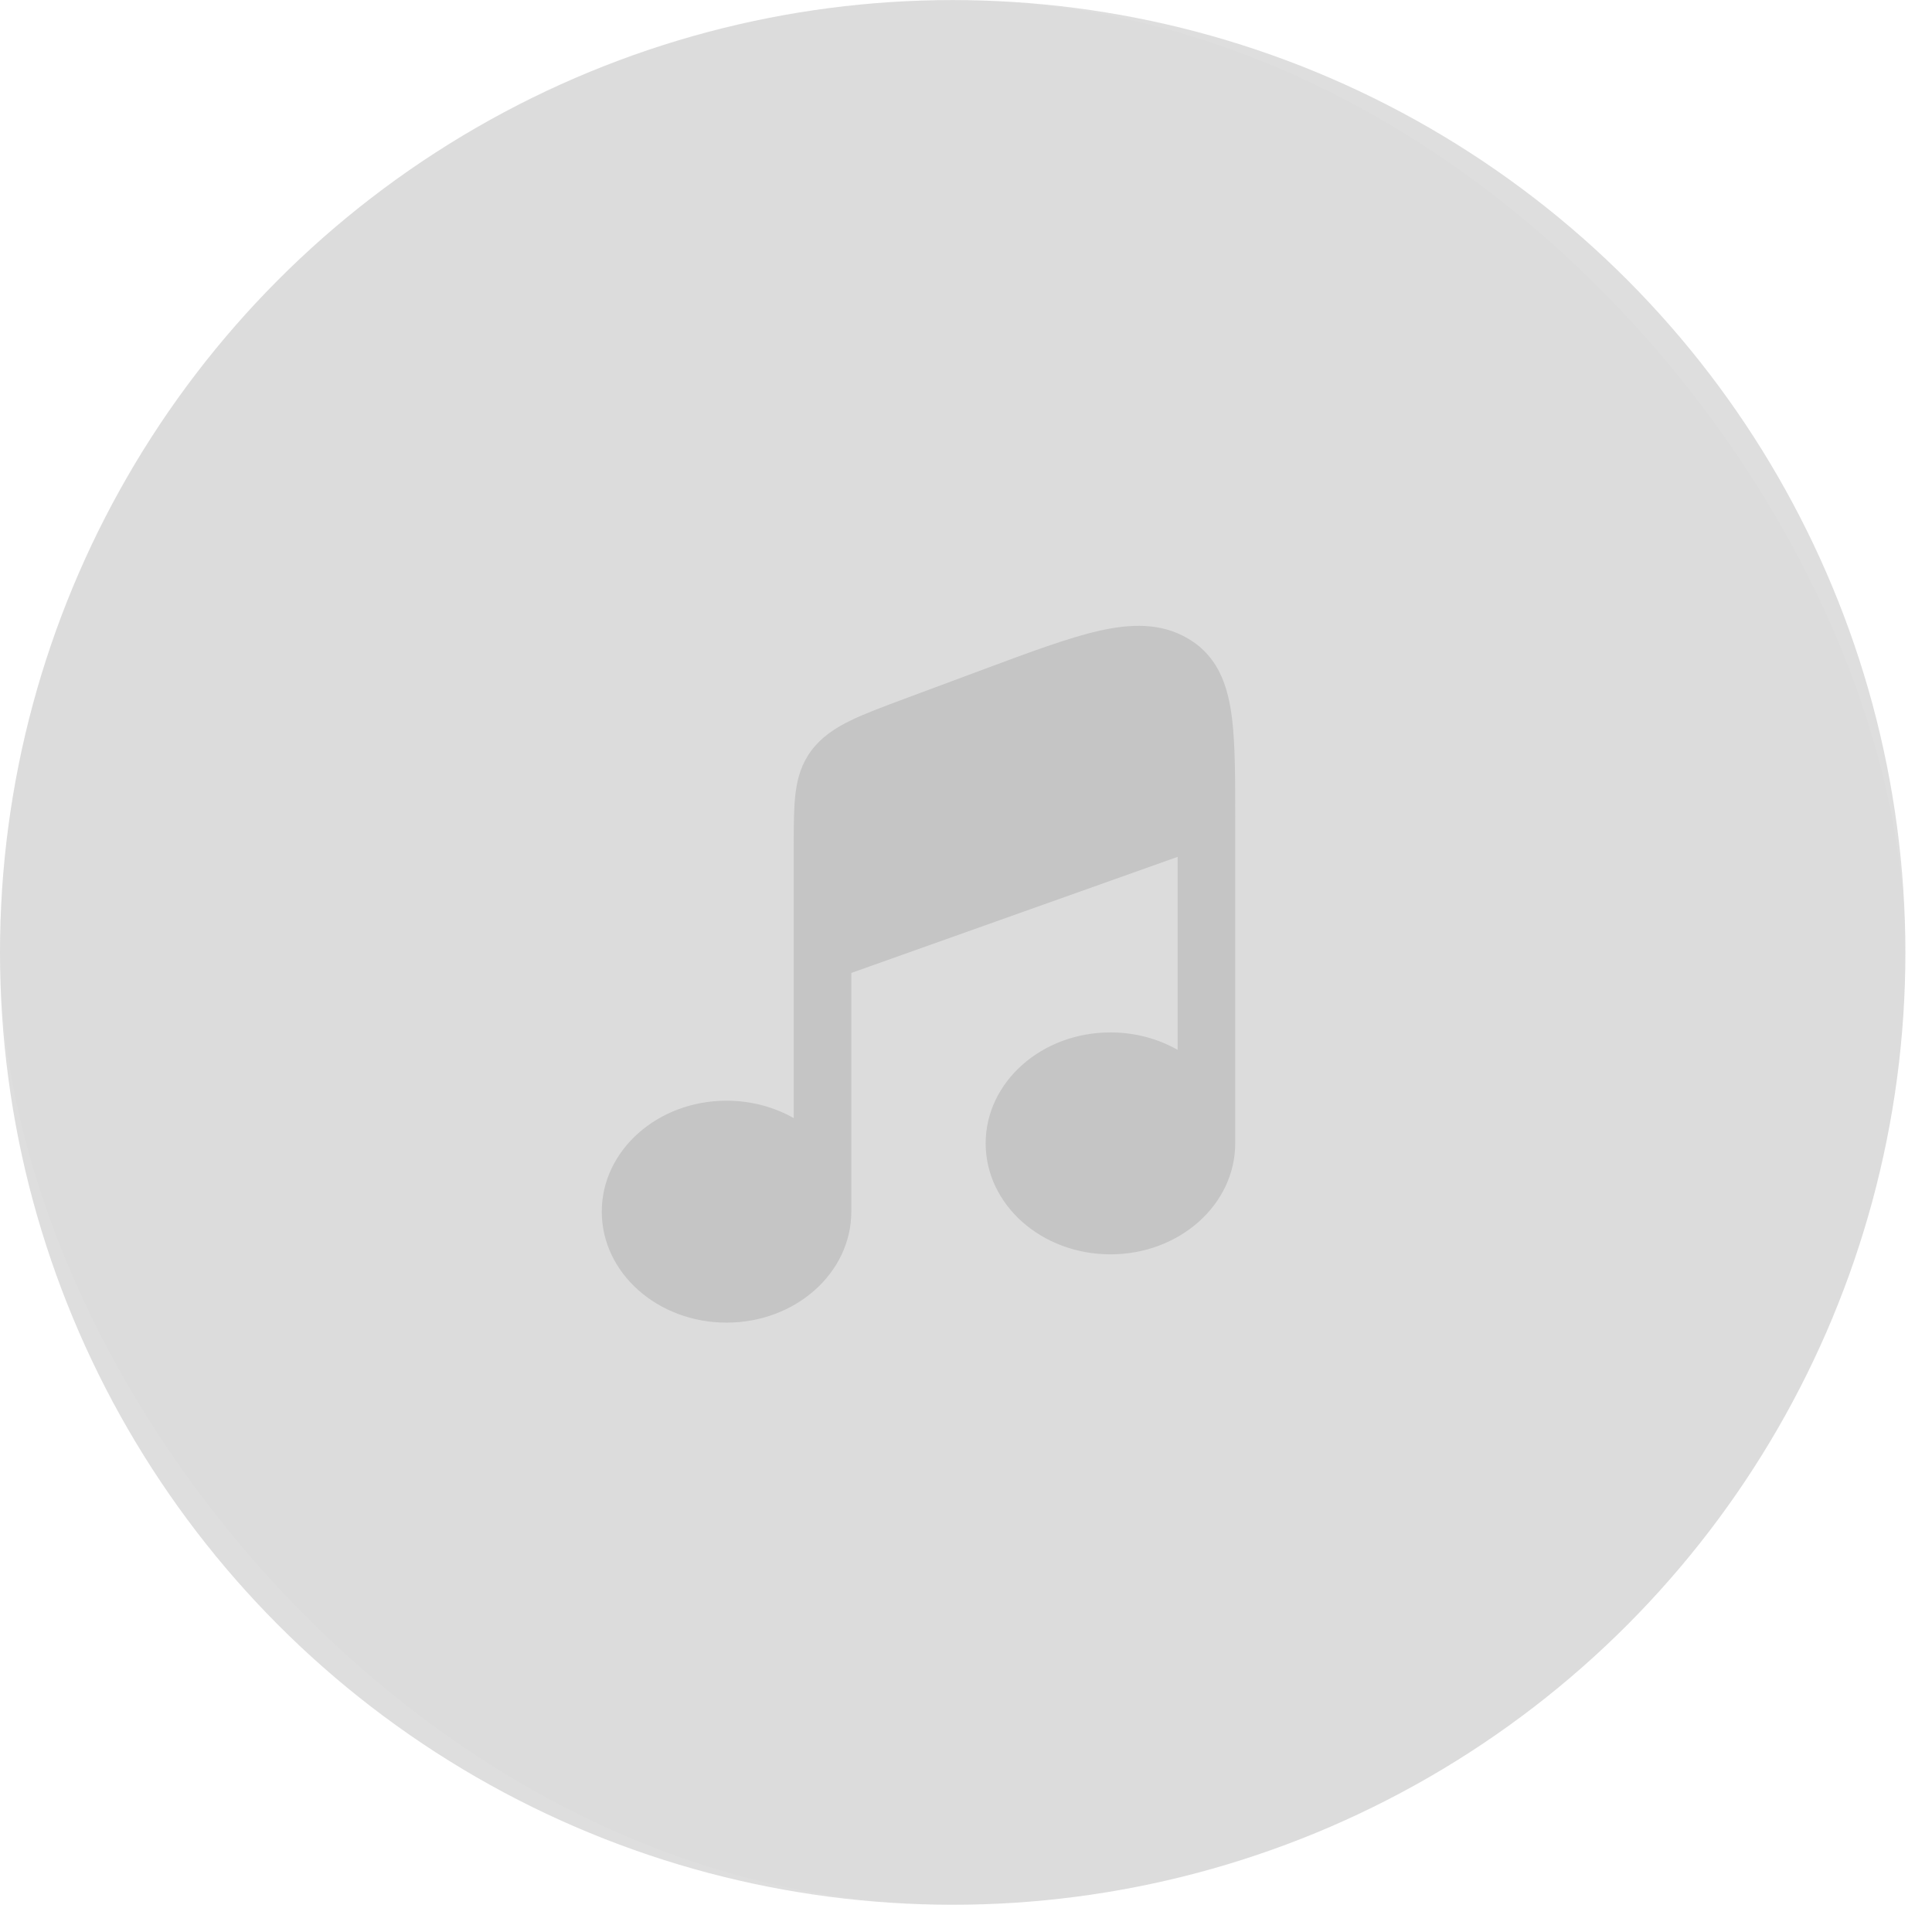
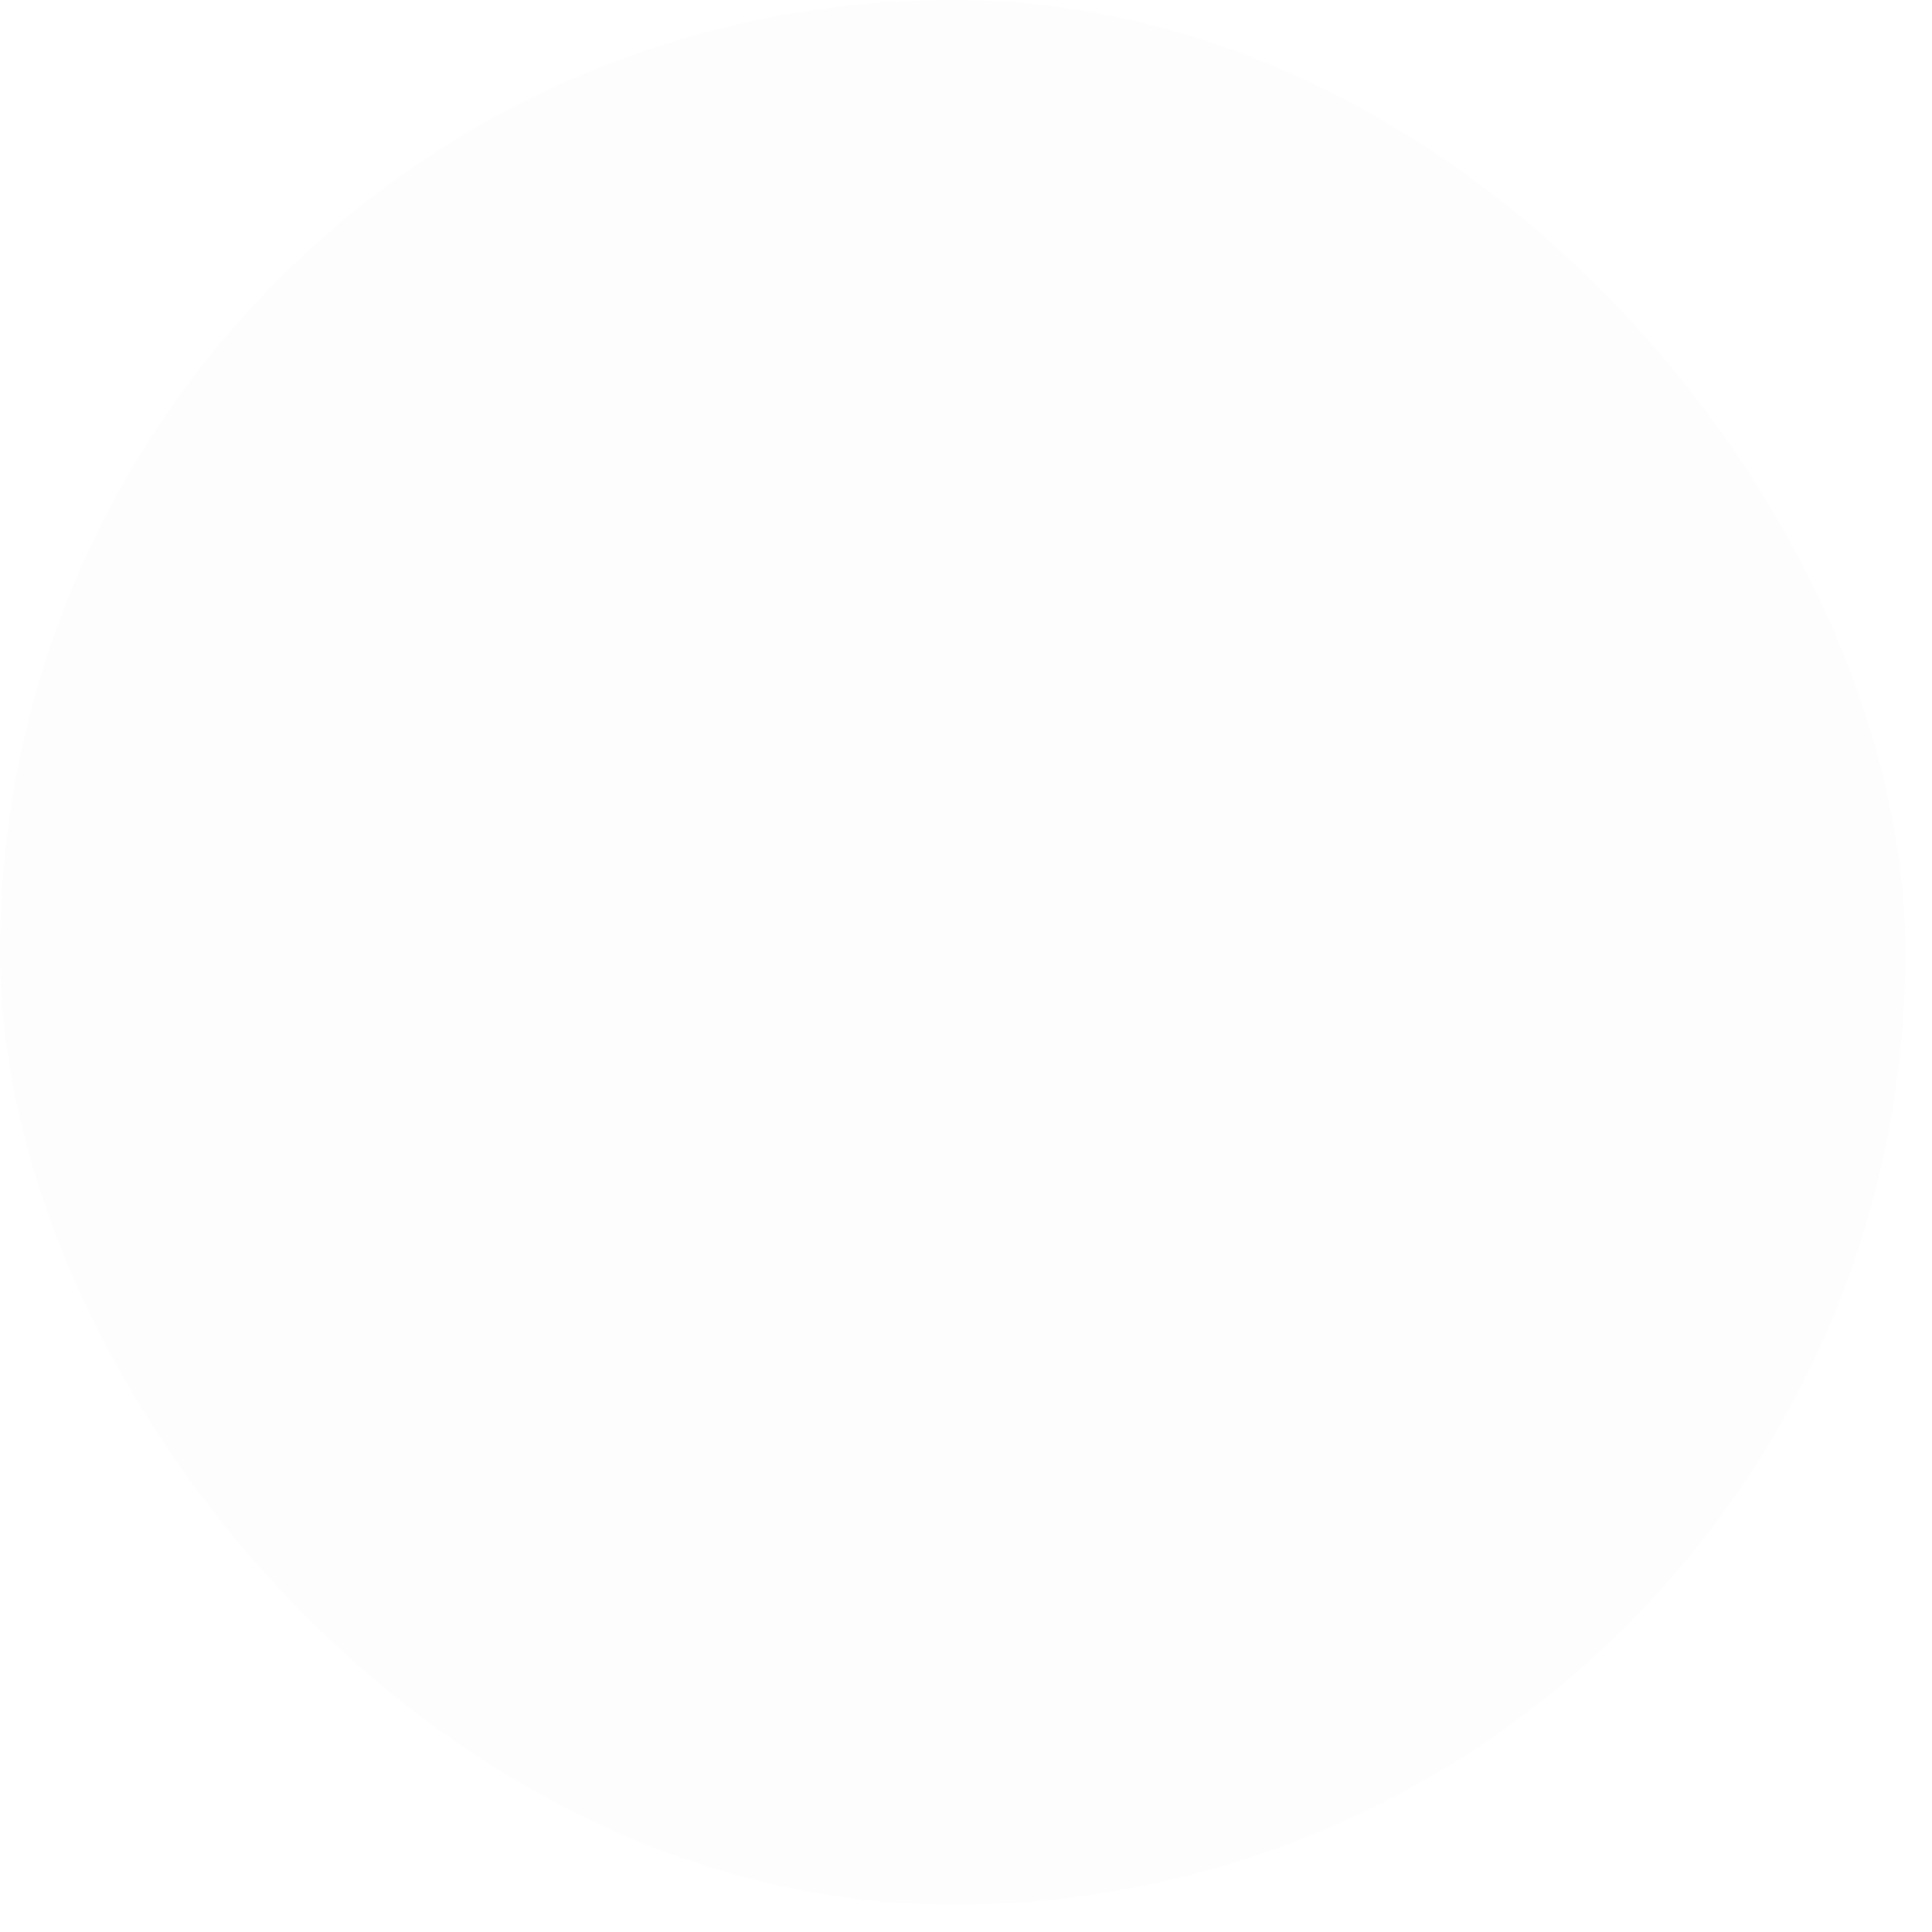
<svg xmlns="http://www.w3.org/2000/svg" width="61" height="61" viewBox="0 0 61 61" fill="none">
  <rect width="60.16" height="60.138" rx="30.069" fill="black" fill-opacity="0.01" />
-   <ellipse cx="30.08" cy="30.071" rx="30.08" ry="30.069" fill="#5D5D5D" fill-opacity="0.2" />
-   <path d="M26.879 30.719L37.182 27.054V33.148C36.57 32.799 35.842 32.597 35.061 32.597C32.885 32.597 31.121 34.165 31.121 36.1C31.121 38.035 32.885 39.604 35.061 39.604C37.236 39.604 39 38.035 39 36.1V25.801C39 24.569 39 23.536 38.903 22.713C38.889 22.597 38.872 22.481 38.854 22.373C38.761 21.811 38.595 21.286 38.274 20.848C38.114 20.629 37.916 20.431 37.668 20.262C37.622 20.23 37.573 20.199 37.523 20.169L37.513 20.163C36.656 19.656 35.693 19.692 34.7 19.917C33.74 20.135 32.549 20.578 31.09 21.121L28.551 22.066C27.867 22.321 27.288 22.536 26.833 22.76C26.349 22.998 25.932 23.278 25.619 23.696C25.306 24.114 25.176 24.564 25.117 25.053C25.061 25.512 25.061 26.071 25.061 26.731V35.303C24.448 34.955 23.72 34.753 22.939 34.753C20.764 34.753 19 36.321 19 38.256C19 40.191 20.764 41.76 22.939 41.76C25.115 41.76 26.879 40.191 26.879 38.256V30.719Z" fill="#C5C5C5" />
</svg>